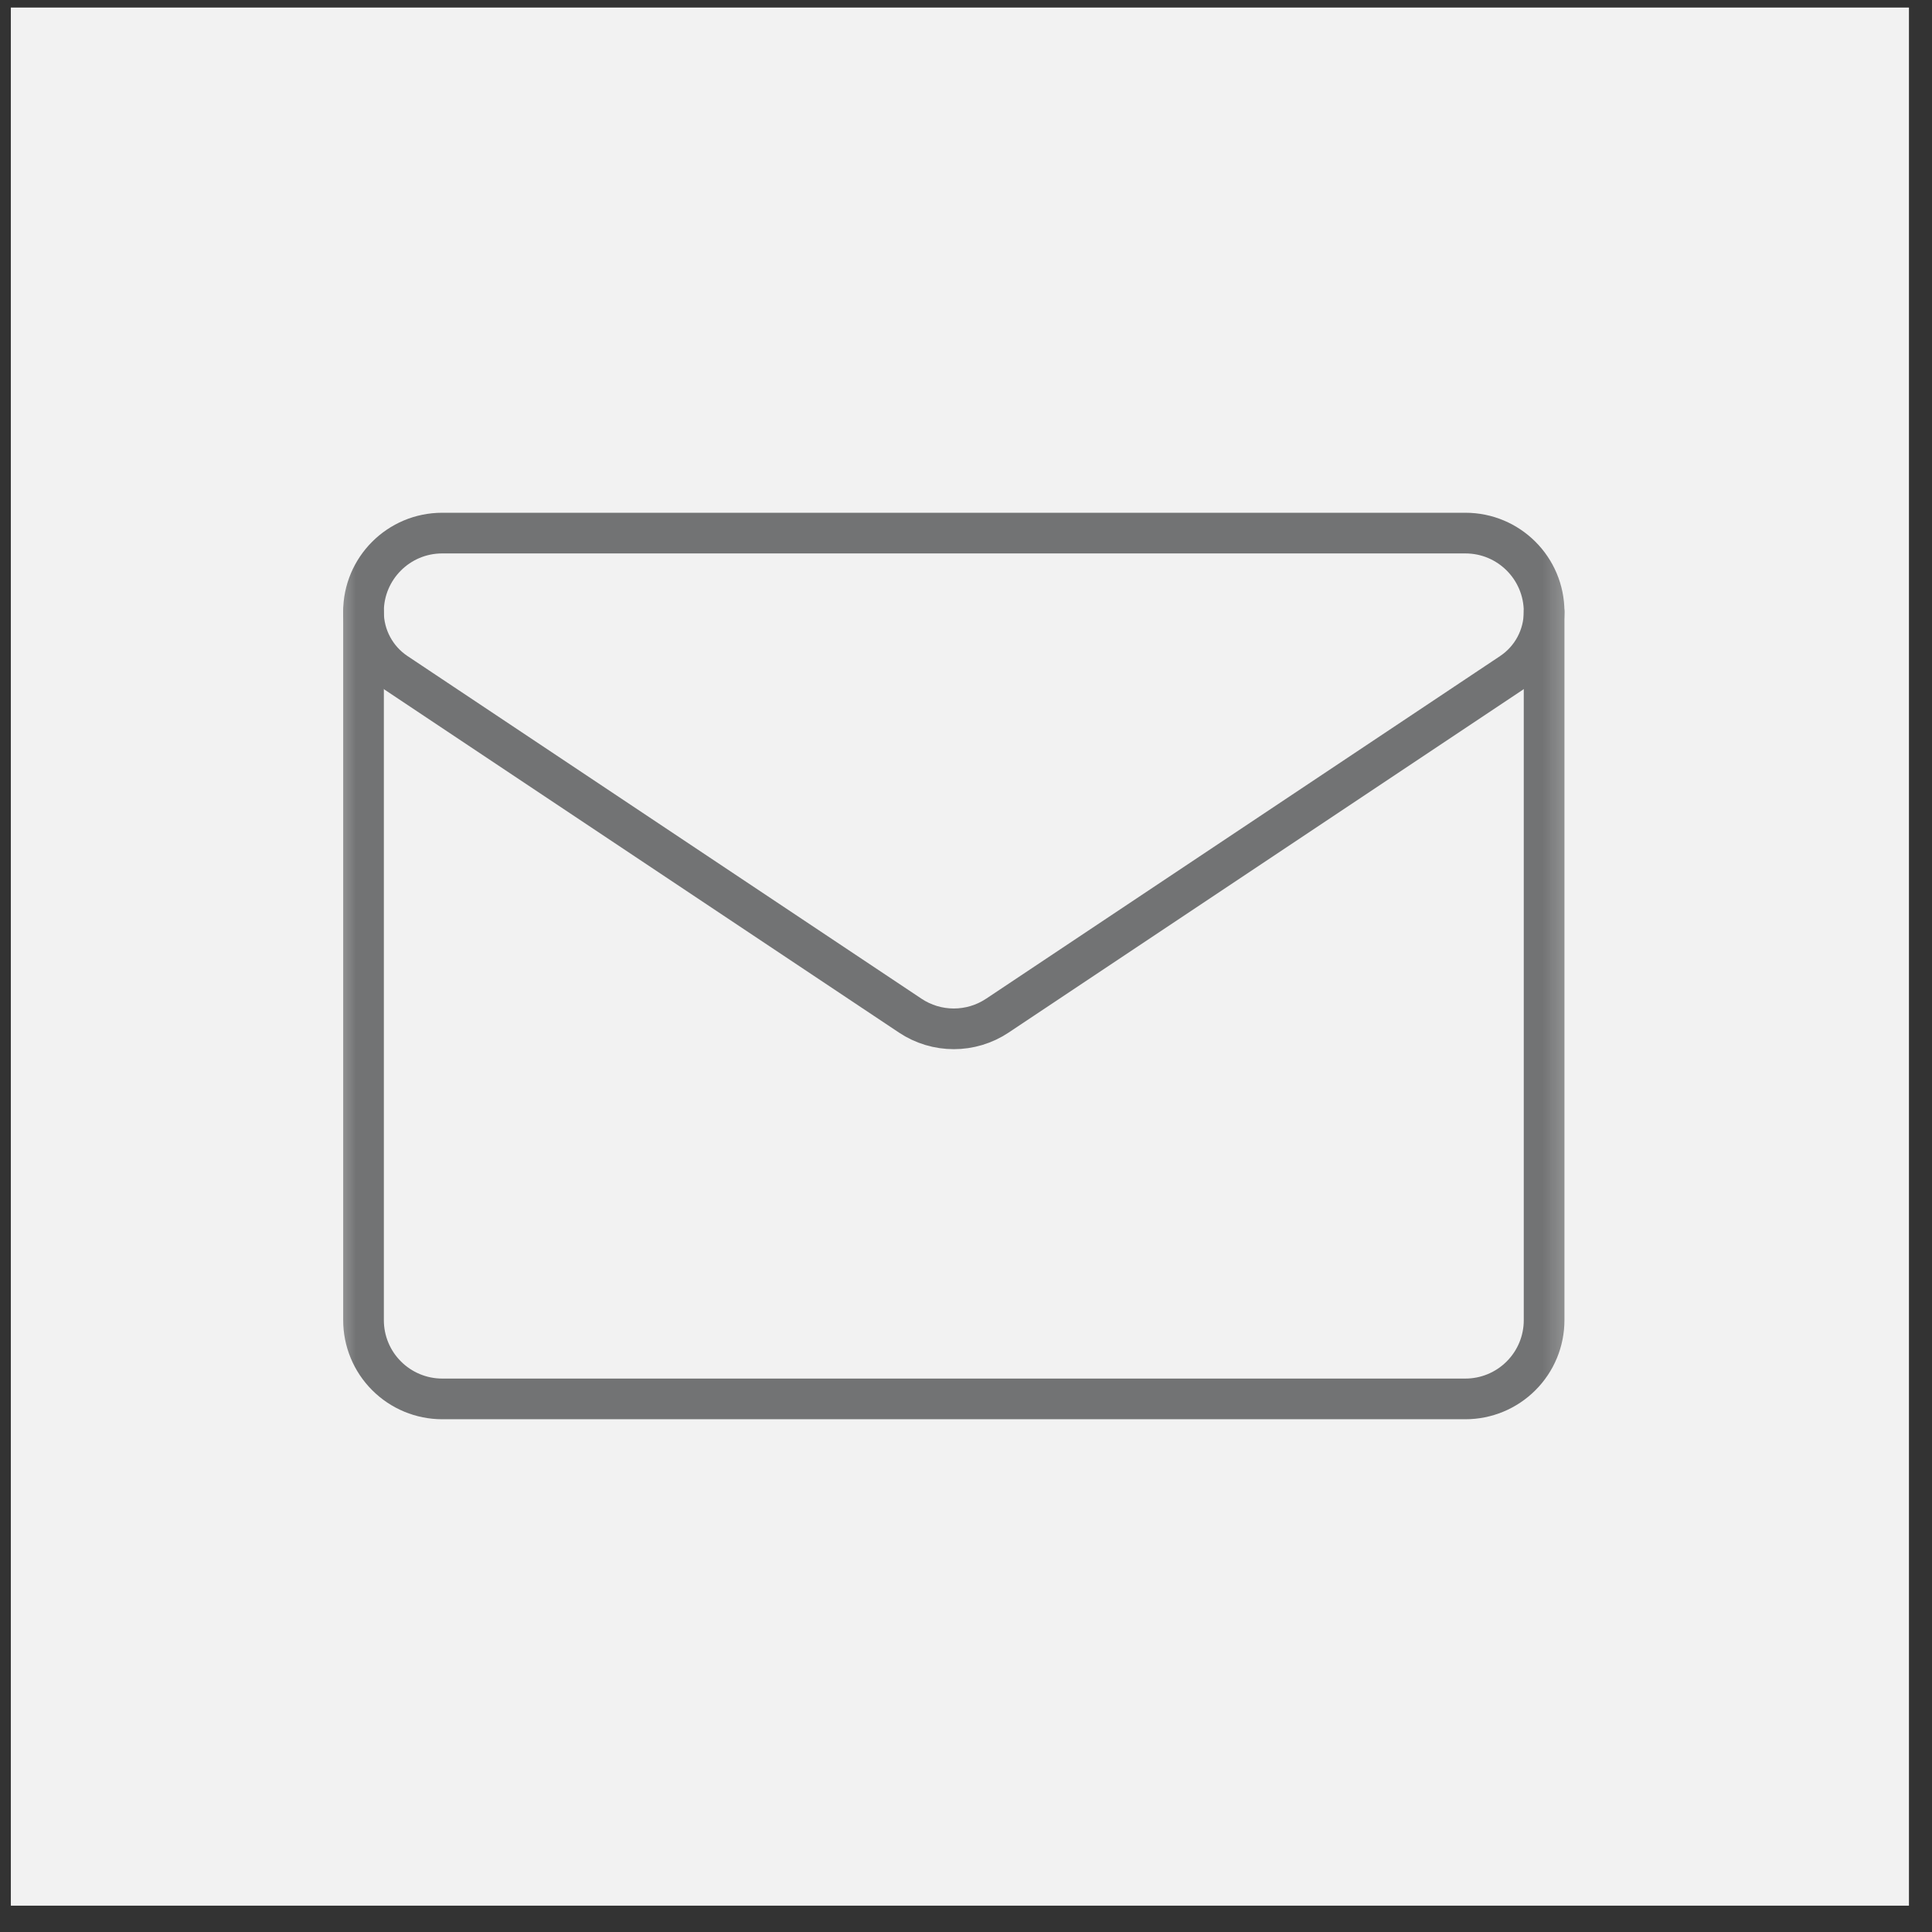
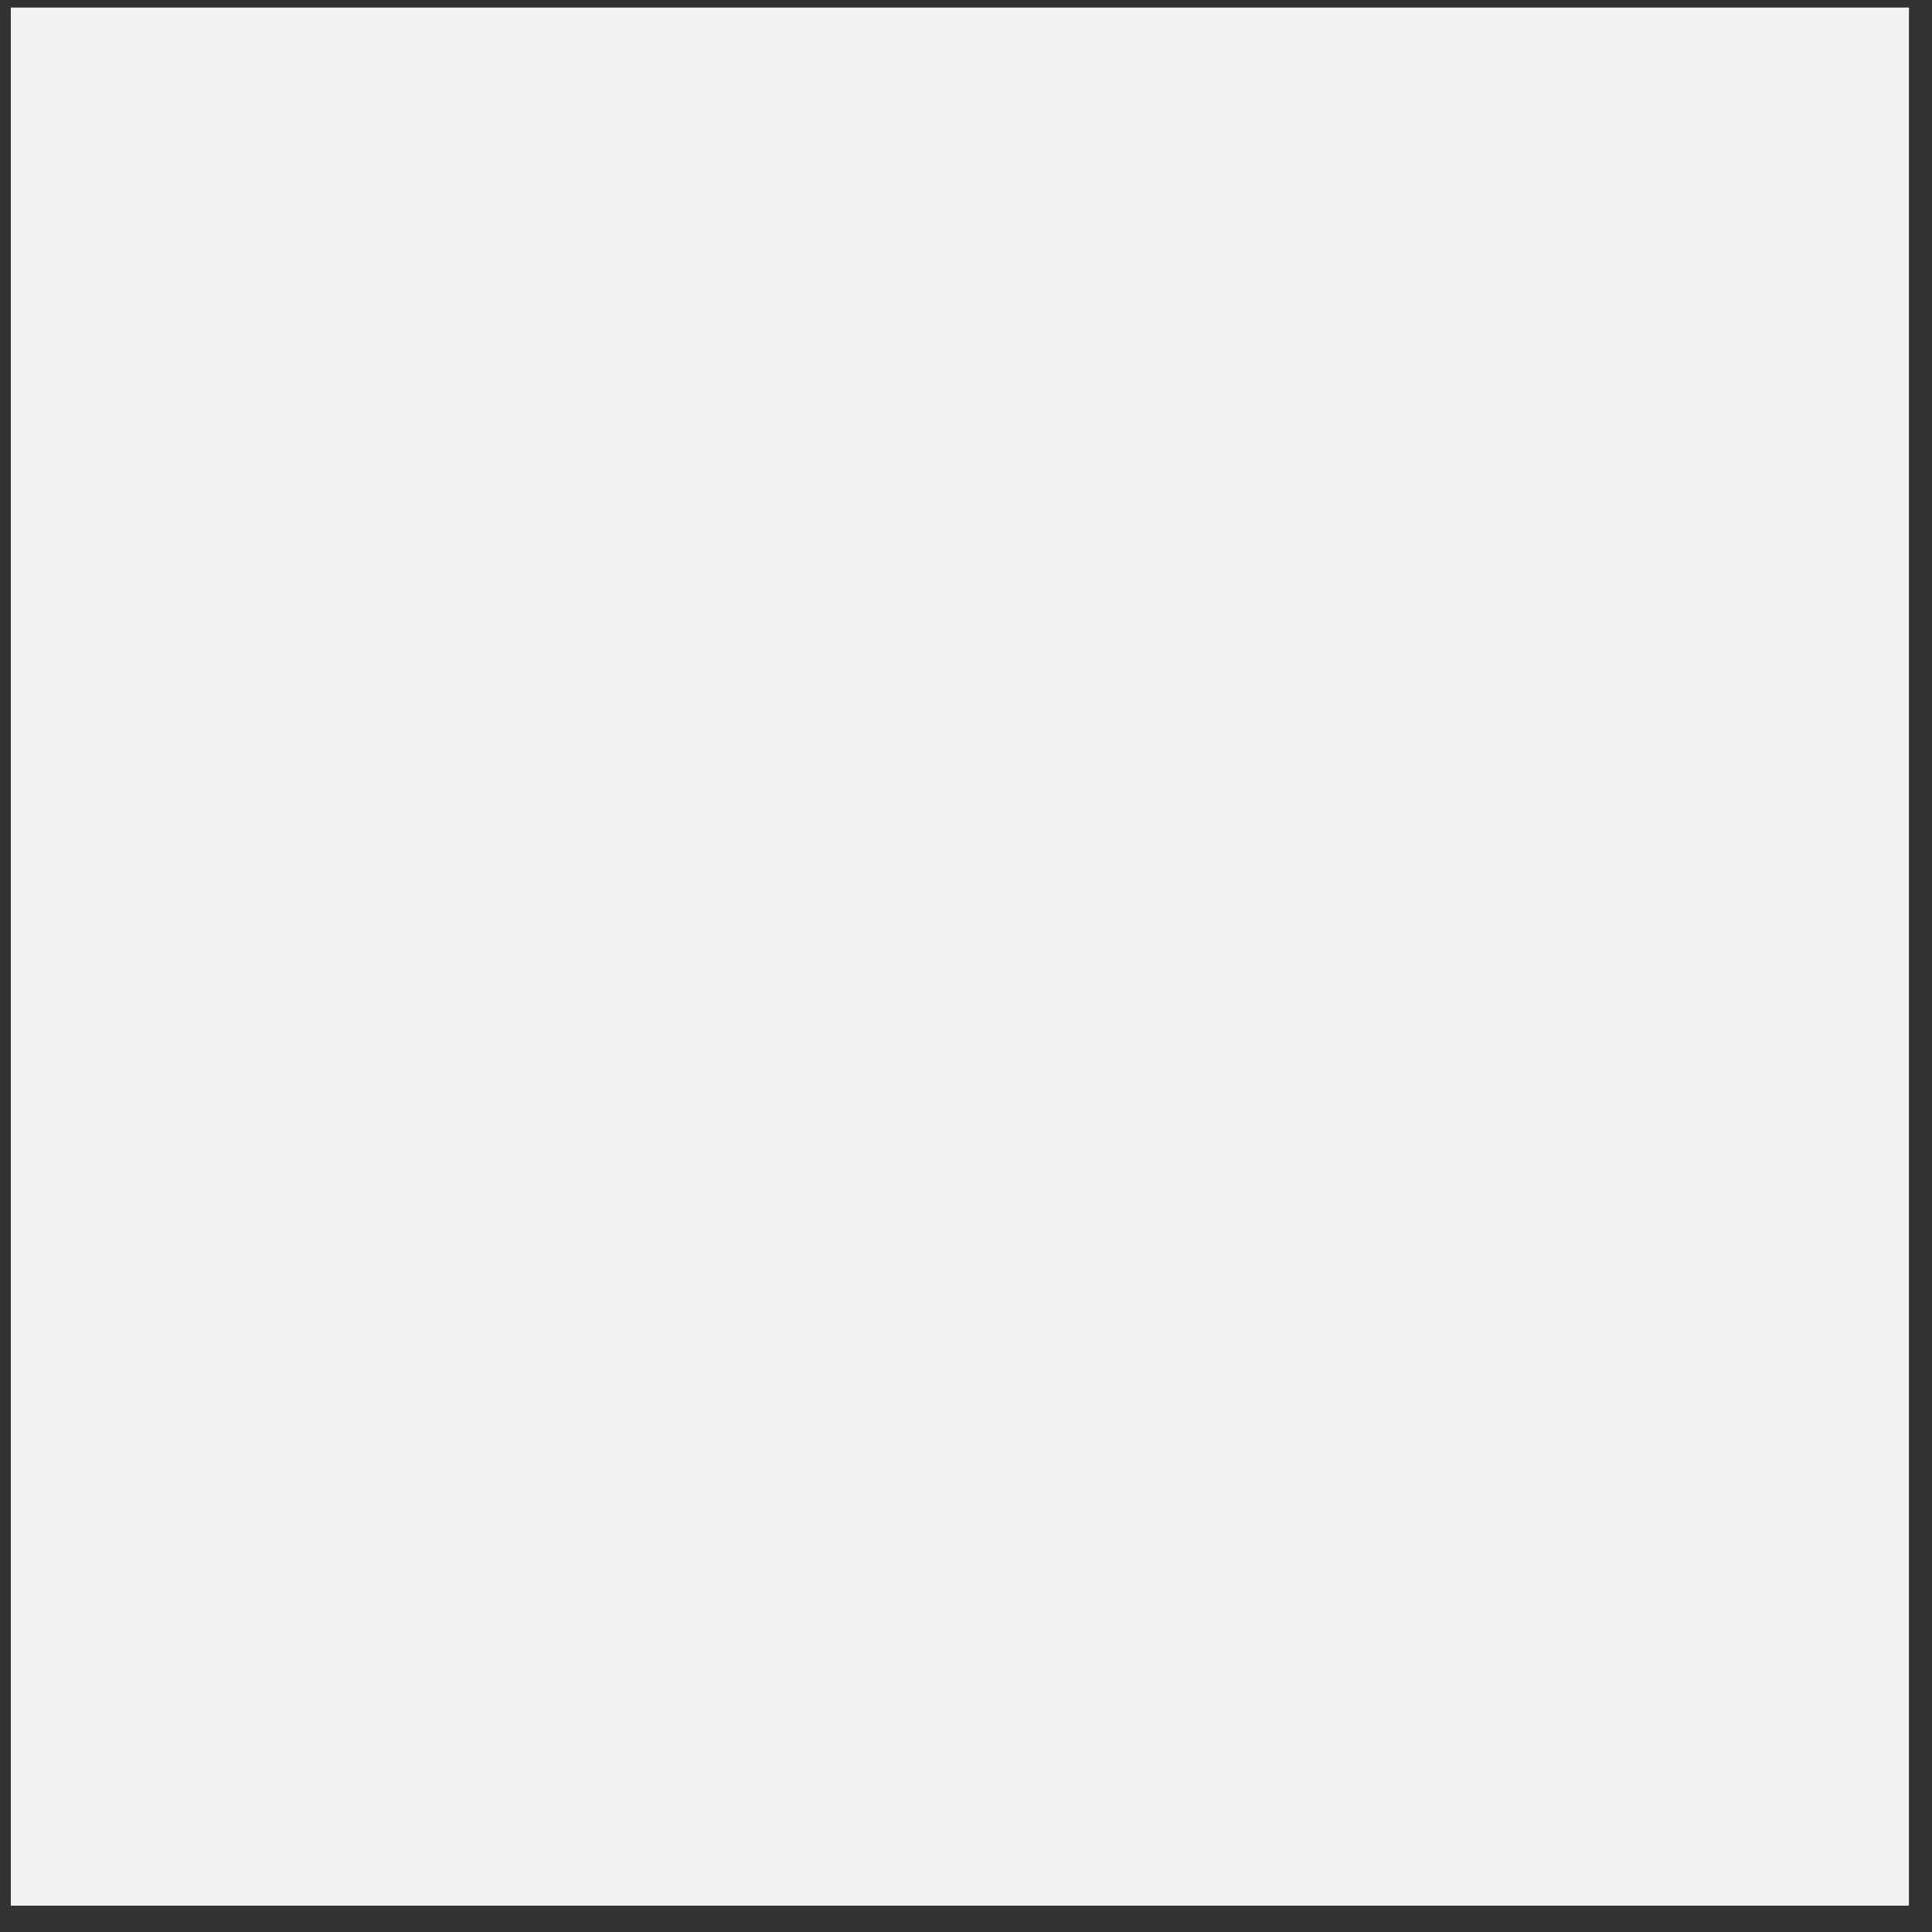
<svg xmlns="http://www.w3.org/2000/svg" width="57" height="57" viewBox="0 0 57 57" fill="none">
  <rect x="0" y="0" width="57" height="57" fill="#333333" stroke="none" />
  <rect x="0.32" y="0.223" width="56" height="56" fill="#F2F2F2" />
  <g clip-path="url(#clip0_6478_1584)">
    <g clip-path="url(#clip1_6478_1584)">
      <mask id="mask0_6478_1584" style="mask-type:luminance" maskUnits="userSpaceOnUse" x="9" y="10" width="38" height="37">
        <path d="M9.64 10H46.64V47H9.64V10Z" fill="white" />
      </mask>
      <g mask="url(#mask0_6478_1584)">
        <path d="M11.69 19.855C11.087 19.453 10.724 18.776 10.724 18.051V18.049C10.724 16.767 11.764 15.728 13.045 15.728H43.235C44.517 15.728 45.556 16.767 45.556 18.049V18.05V18.051C45.556 18.776 45.194 19.453 44.59 19.855C41.644 21.82 32.767 27.738 29.428 29.963C28.648 30.484 27.632 30.484 26.852 29.963C23.514 27.738 14.637 21.82 11.69 19.855Z" stroke="#727374" stroke-width="1.2" stroke-miterlimit="10" stroke-linecap="round" stroke-linejoin="round" />
        <path d="M10.725 18.05V38.95C10.725 39.566 10.969 40.156 11.405 40.591C11.84 41.027 12.431 41.272 13.047 41.272H43.234C43.85 41.272 44.441 41.027 44.876 40.591C45.312 40.156 45.556 39.566 45.556 38.95V18.05" stroke="#727374" stroke-width="1.2" stroke-miterlimit="10" stroke-linecap="round" stroke-linejoin="round" />
      </g>
    </g>
  </g>
  <defs>
    <clipPath id="clip0_6478_1584">
      <rect width="37" height="37" fill="white" transform="translate(9.64 10)" />
    </clipPath>
    <clipPath id="clip1_6478_1584">
-       <rect width="37" height="37" fill="white" transform="translate(9.64 10)" />
-     </clipPath>
+       </clipPath>
  </defs>
</svg>